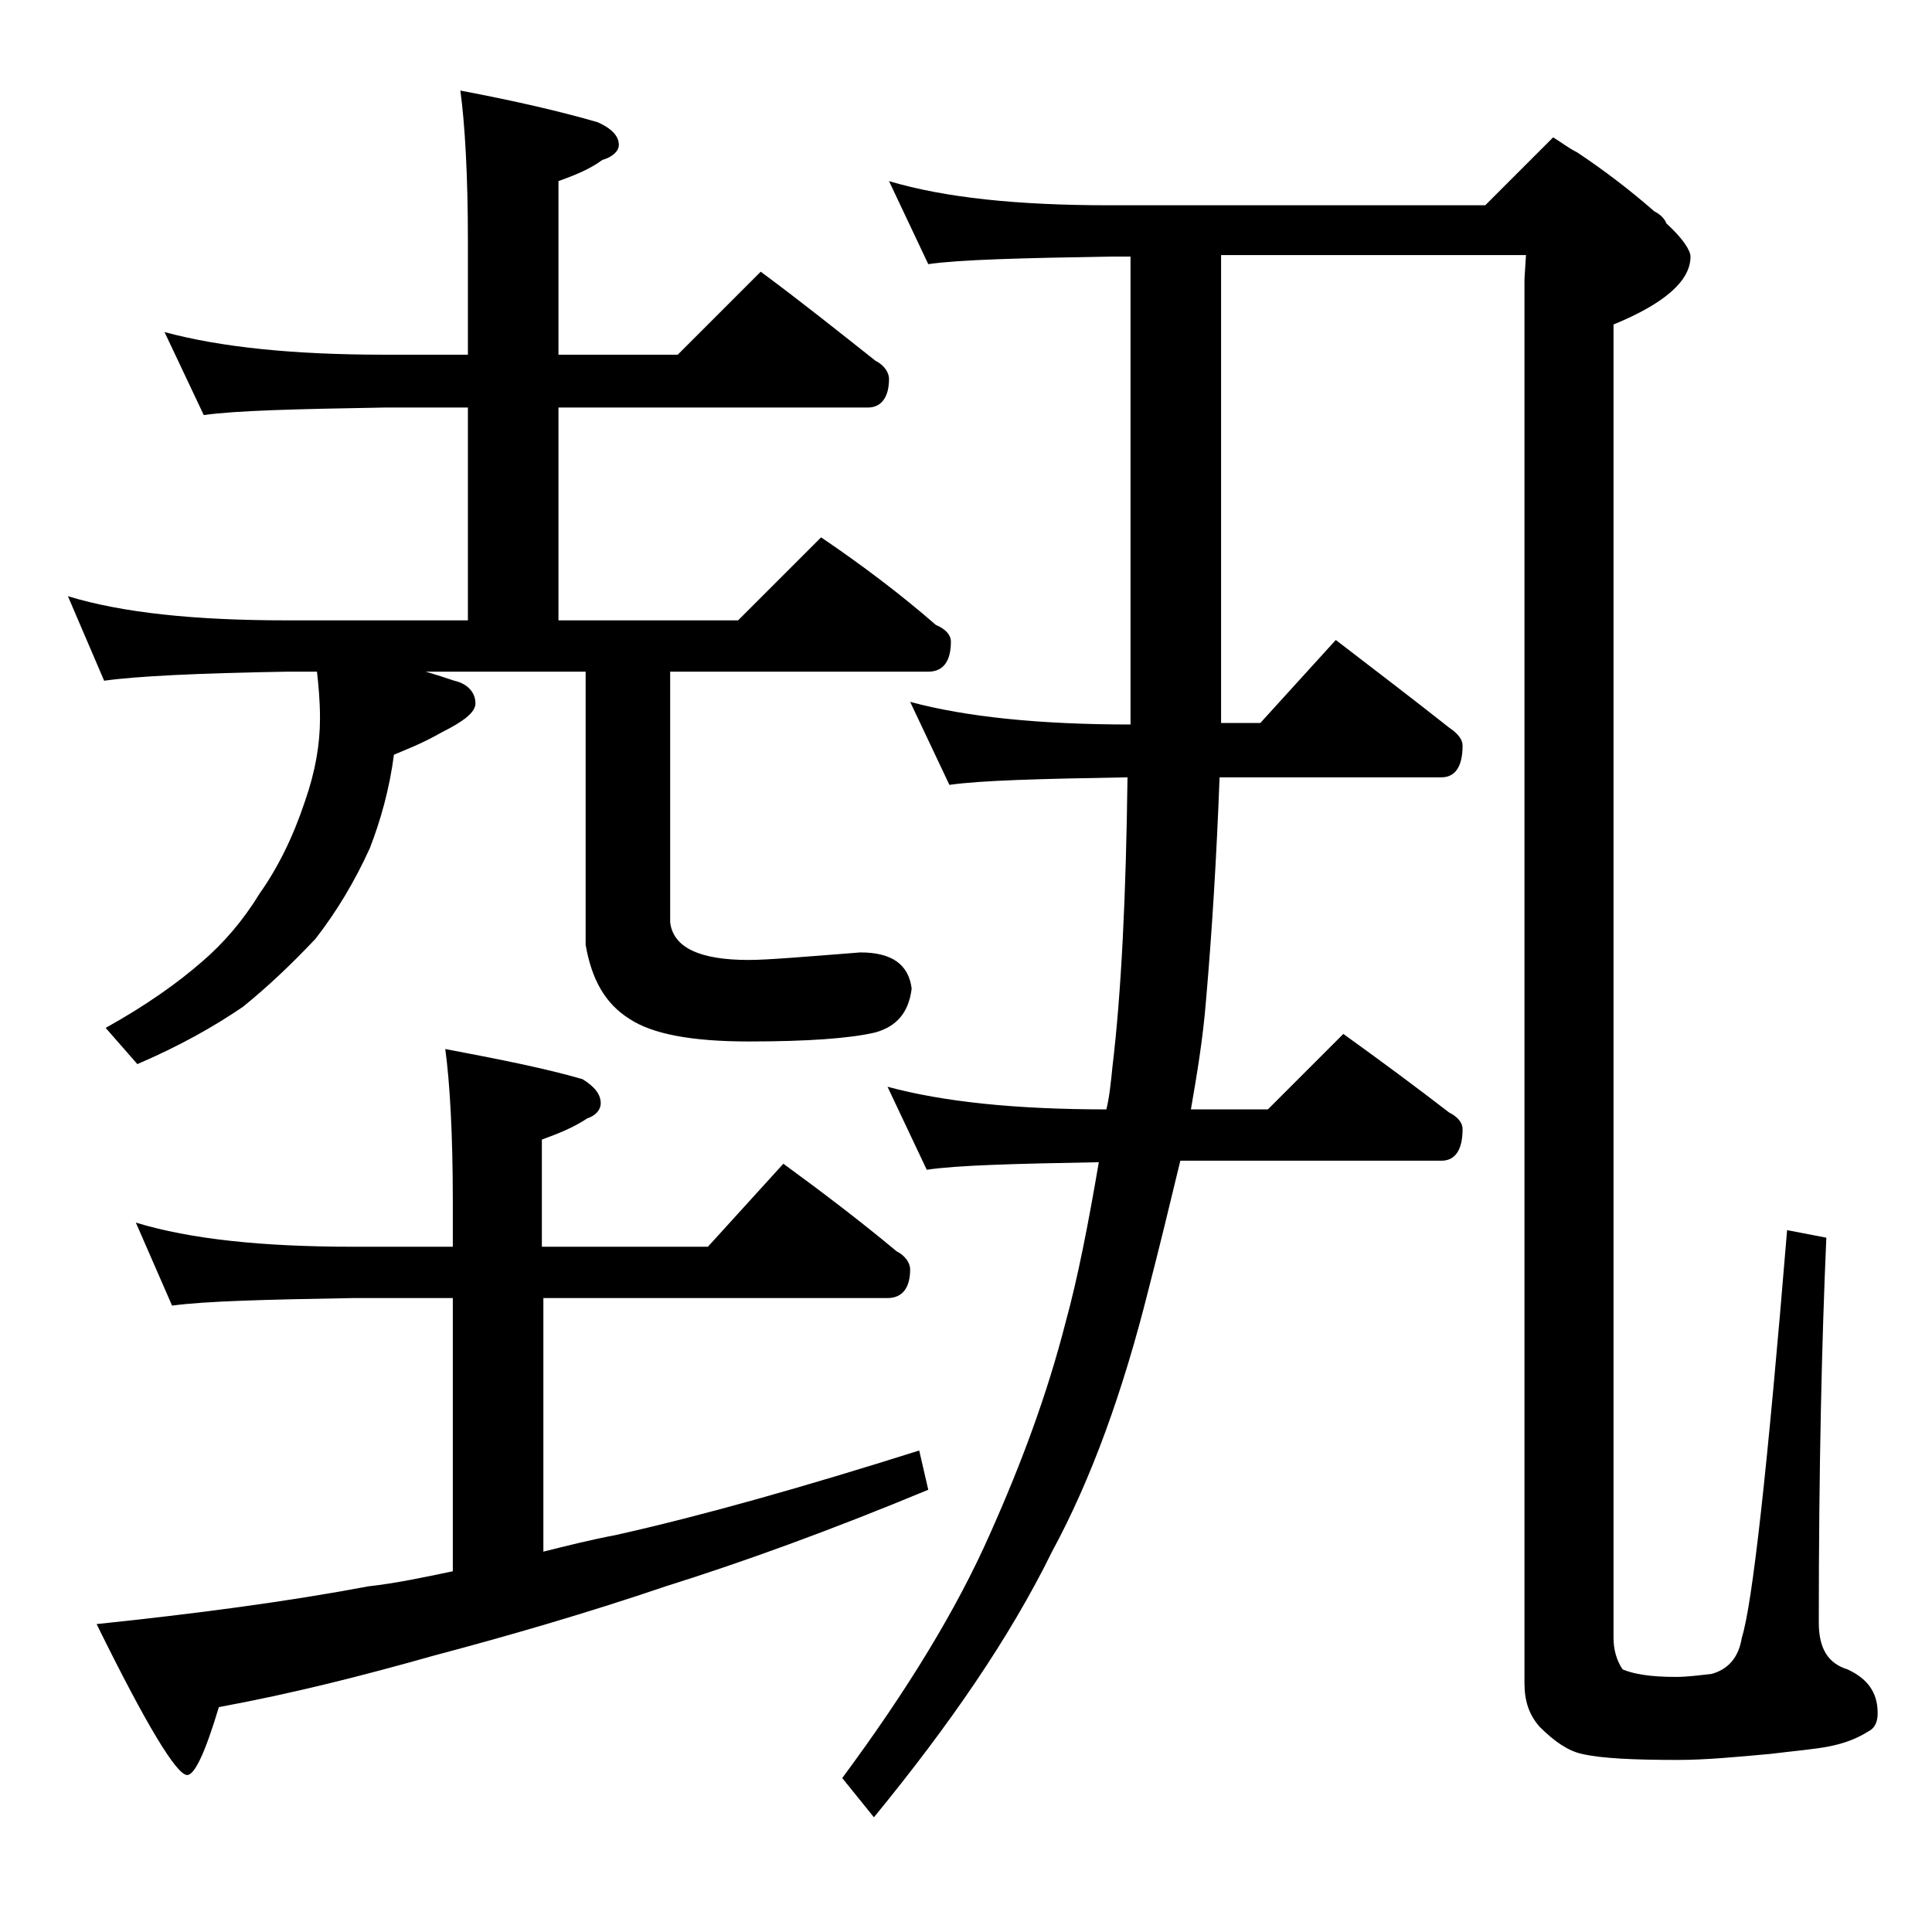
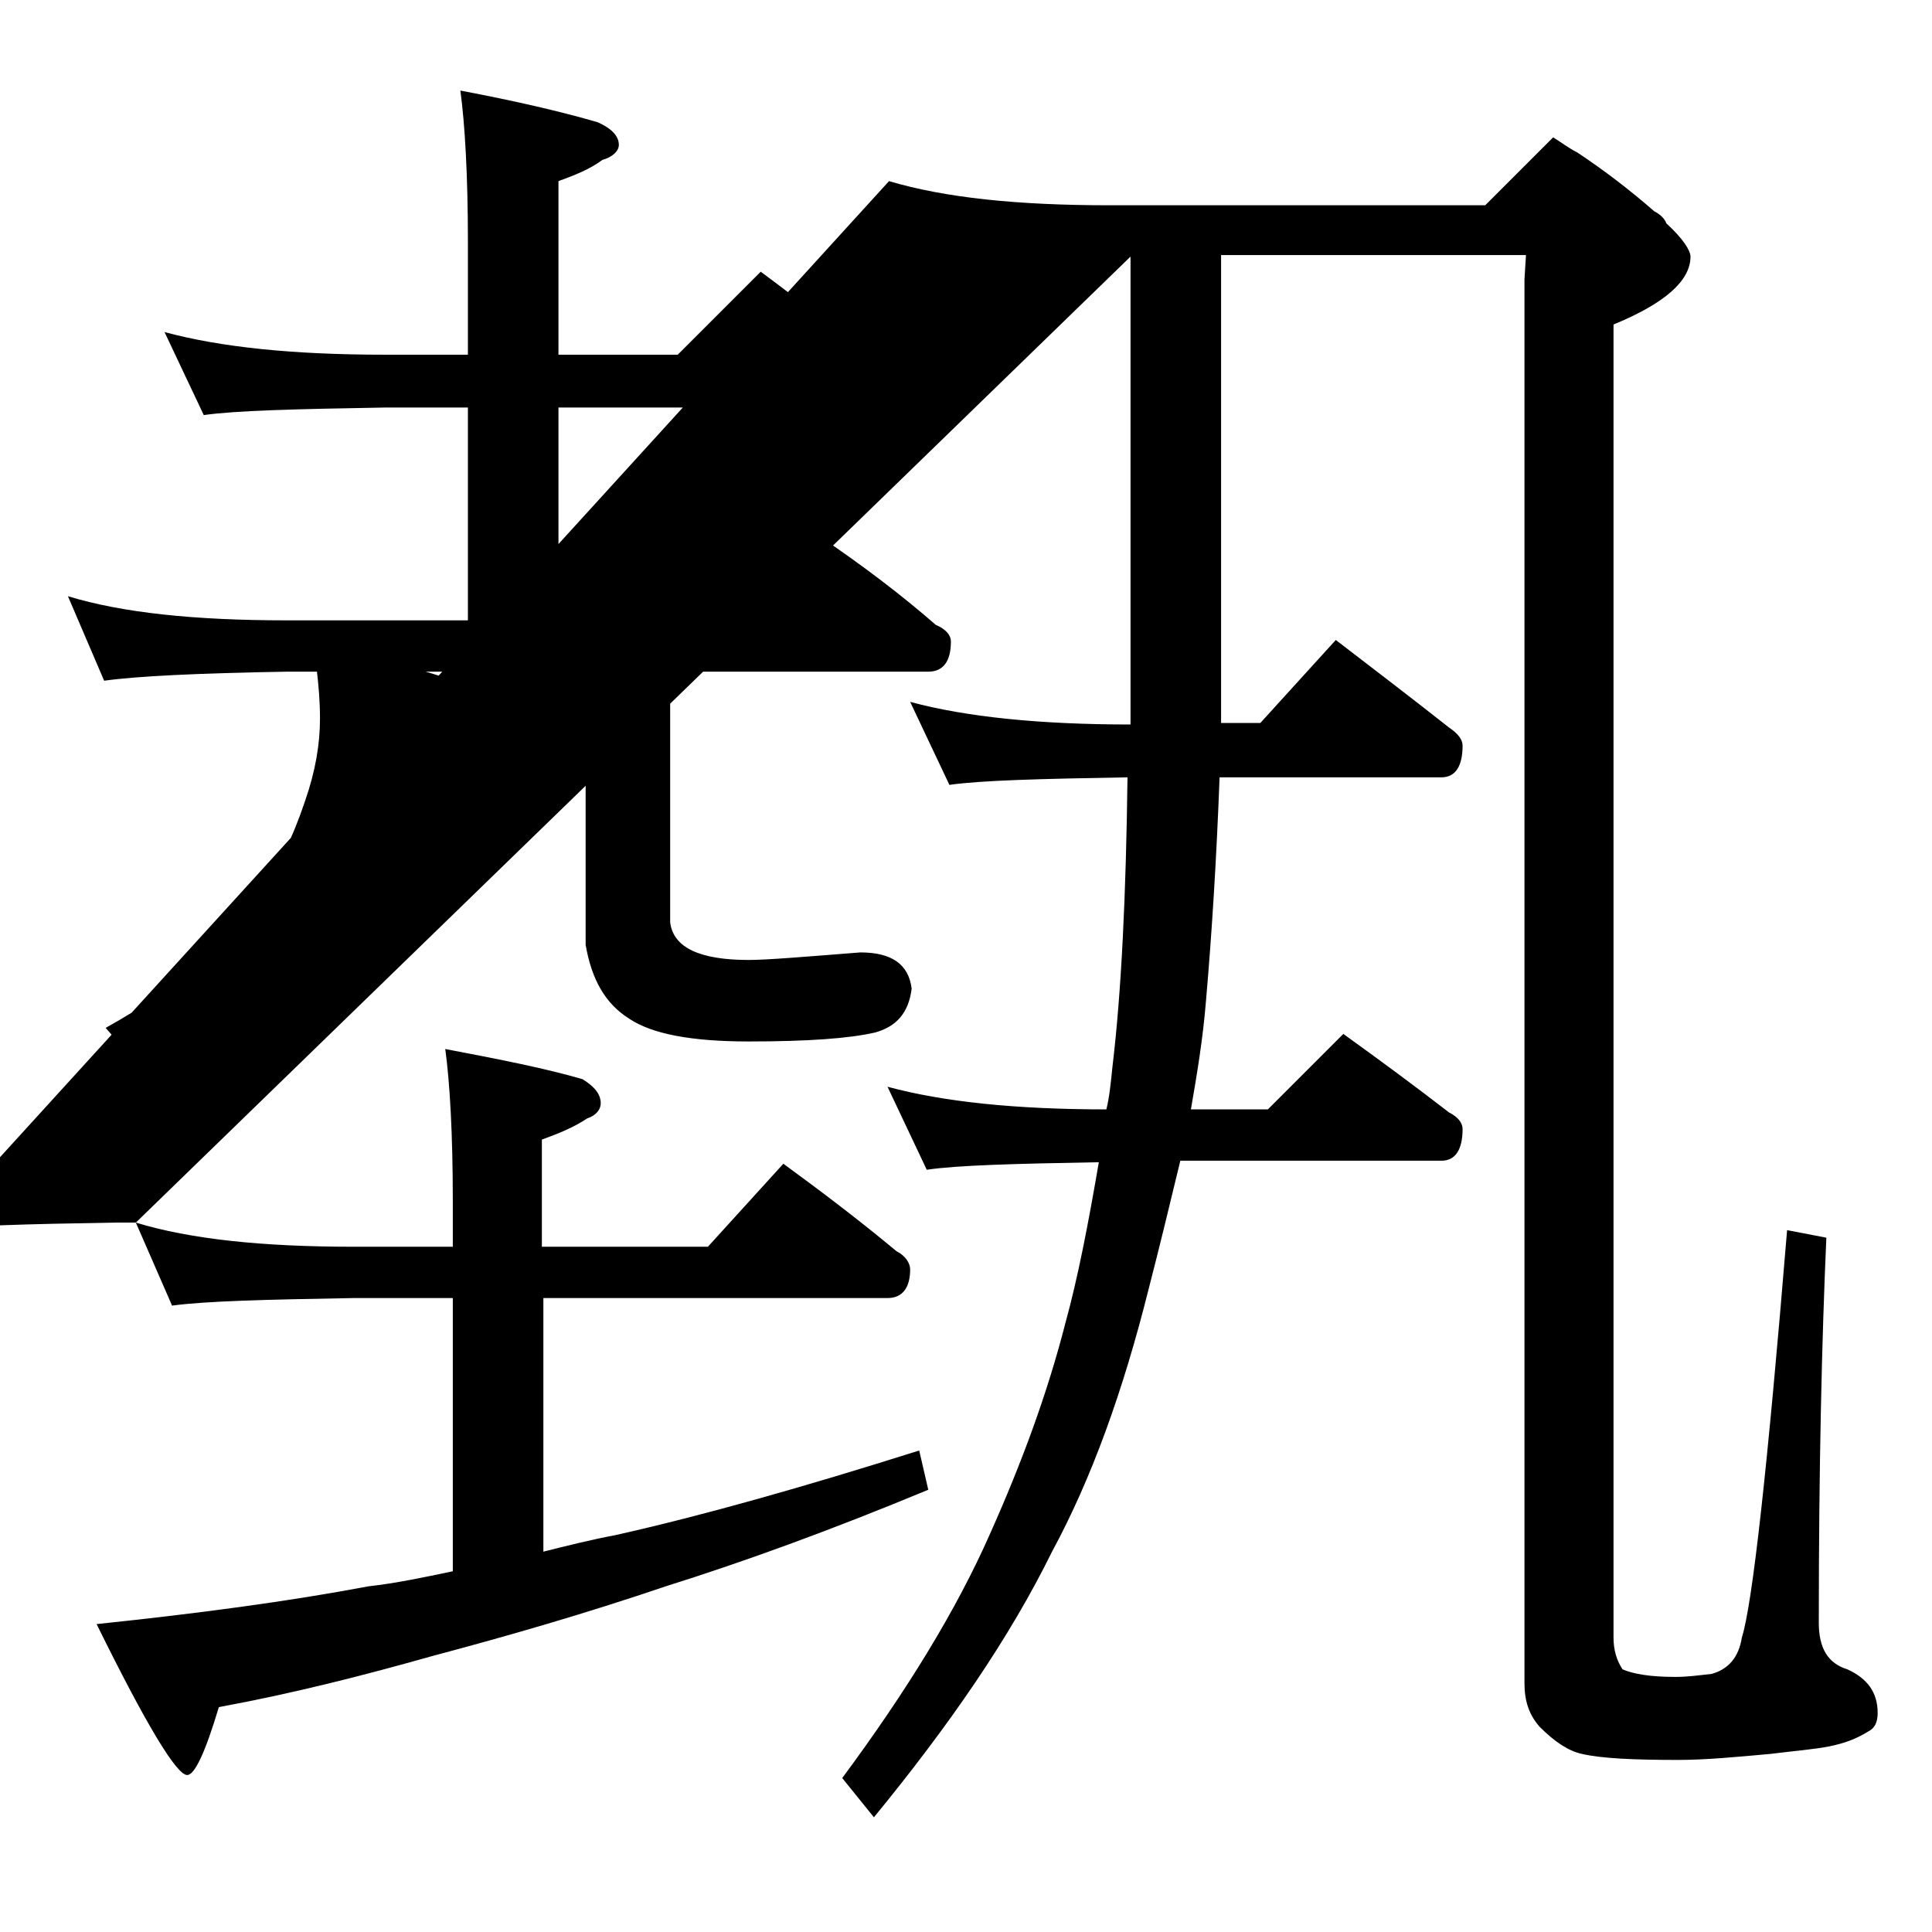
<svg xmlns="http://www.w3.org/2000/svg" version="1.1" id="Layer_1" x="0px" y="0px" viewBox="0 0 128 128" enable-background="new 0 0 128 128" xml:space="preserve">
-   <path d="M10.9,22c3.7,1,8.5,1.5,14.6,1.5H31V16c0-4.4-0.2-7.8-0.5-10c3.7,0.7,6.7,1.4,9.1,2.1C40.5,8.5,41,9,41,9.6  c0,0.4-0.4,0.8-1.1,1c-0.8,0.6-1.8,1-2.9,1.4v11.5h7.9l5.5-5.5c2.7,2,5.2,4,7.6,5.9c0.6,0.3,0.9,0.8,0.9,1.2c0,1.2-0.5,1.9-1.4,1.9  H37v14.1h11.9l5.5-5.5c2.8,1.9,5.3,3.8,7.6,5.8c0.7,0.3,1,0.7,1,1.1c0,1.3-0.5,2-1.5,2H44.4v16.6c0.2,1.7,2,2.5,5.2,2.5  c1.2,0,3.6-0.2,7.4-0.5c2.1,0,3.2,0.8,3.4,2.4c-0.2,1.6-1,2.5-2.4,2.9c-1.7,0.4-4.5,0.6-8.4,0.6c-3.8,0-6.4-0.5-7.9-1.5  c-1.6-1-2.5-2.6-2.9-4.9V44.5H28.2c0.7,0.2,1.3,0.4,1.9,0.6c0.9,0.2,1.4,0.8,1.4,1.5c0,0.6-0.8,1.2-2.2,1.9  c-1.4,0.8-2.5,1.2-3.2,1.5c-0.3,2.3-0.9,4.4-1.6,6.2c-1,2.2-2.2,4.2-3.6,6c-1.7,1.8-3.2,3.2-4.8,4.5c-1.9,1.3-4.2,2.6-7,3.8  l-2.1-2.4c2.7-1.5,4.8-3,6.4-4.4c1.4-1.2,2.7-2.7,3.8-4.5c1.2-1.7,2.2-3.7,3-6.1c0.7-2,1-3.8,1-5.5c0-1.2-0.1-2.2-0.2-3.1H19  c-5.9,0.1-10,0.3-12.1,0.6l-2.4-5.6c3.6,1.1,8.4,1.6,14.5,1.6h12V27h-5.5c-5.9,0.1-9.9,0.2-12,0.5L10.9,22z M9,81  c3.6,1.1,8.4,1.6,14.4,1.6H30v-3c0-4.5-0.2-7.9-0.5-10.1c3.7,0.7,6.7,1.3,9.1,2c0.8,0.5,1.2,1,1.2,1.6c0,0.4-0.3,0.8-0.9,1  c-0.9,0.6-1.9,1-3,1.4v7.1h11l5-5.5c2.6,1.9,5.1,3.8,7.5,5.8c0.6,0.3,0.9,0.8,0.9,1.2c0,1.2-0.5,1.9-1.5,1.9H36v16.8  c1.6-0.4,3.2-0.8,4.8-1.1c5.8-1.3,12.5-3.2,20.1-5.6l0.6,2.6c-6.5,2.7-12.3,4.8-17.4,6.4c-5.3,1.8-10.5,3.3-15.4,4.6  c-4.6,1.3-9.3,2.5-14.2,3.4c-0.9,3-1.6,4.5-2.1,4.5c-0.7,0-2.7-3.3-6-10c6.7-0.7,12.7-1.5,18-2.5c1.8-0.2,3.7-0.6,5.6-1V86h-6.6  c-5.8,0.1-9.8,0.2-12,0.5L9,81z M74.9,17h-1.4c-5.9,0.1-9.9,0.2-12,0.5L58.9,12c3.7,1.1,8.5,1.6,14.6,1.6h24.9l4.5-4.5  c0.5,0.3,1,0.7,1.6,1c1.8,1.2,3.5,2.5,5.1,3.9c0.4,0.2,0.7,0.5,0.8,0.8c1.1,1,1.6,1.8,1.6,2.2c0,1.6-1.7,3.1-5.1,4.5v87  c0,0.8,0.2,1.5,0.6,2.1c0.7,0.3,1.8,0.5,3.5,0.5c0.8,0,1.5-0.1,2.4-0.2c1.1-0.3,1.8-1.1,2-2.4c0.7-2.2,1.7-11.2,3-27L121,82  c-0.3,6.8-0.5,15.2-0.5,25.5c0,1.7,0.6,2.7,1.9,3.1c1.3,0.6,2,1.5,2,2.9c0,0.6-0.2,1-0.6,1.2c-0.8,0.5-1.6,0.8-2.6,1  c-1,0.2-2.3,0.3-3.9,0.5c-2.2,0.2-4.3,0.4-6.1,0.4c-3,0-5.1-0.1-6.4-0.4c-0.9-0.2-1.8-0.8-2.8-1.8c-0.7-0.8-1-1.7-1-2.9v-93l0.1-1.6  H80.9v31h2.6l5-5.5c2.6,2,5.1,3.9,7.5,5.8c0.6,0.4,0.9,0.8,0.9,1.2c0,1.4-0.5,2.1-1.4,2.1H80.8c-0.2,5.3-0.5,10.2-0.9,14.8  c-0.2,2.5-0.6,4.9-1,7.2H84l5-5c2.5,1.8,4.8,3.5,7,5.2c0.6,0.3,0.9,0.7,0.9,1.1c0,1.4-0.5,2.1-1.4,2.1H78.2  c-0.7,2.9-1.4,5.8-2.1,8.5c-1.7,6.8-3.8,12.6-6.4,17.4c-2.8,5.7-6.8,11.5-11.8,17.6l-2.1-2.6c4.3-5.8,7.6-11.2,9.8-16.2  c2.1-4.7,3.8-9.3,5-14c0.8-2.9,1.5-6.5,2.2-10.6c-5.6,0.1-9.4,0.2-11.4,0.5l-2.6-5.5c3.7,1,8.5,1.5,14.5,1.5  c0.2-0.8,0.3-1.8,0.4-2.8c0.6-5,0.9-11.4,1-19.2c-5.8,0.1-9.7,0.2-11.8,0.5l-2.6-5.5C64,47.5,68.9,48,74.9,48V17z" />
+   <path d="M10.9,22c3.7,1,8.5,1.5,14.6,1.5H31V16c0-4.4-0.2-7.8-0.5-10c3.7,0.7,6.7,1.4,9.1,2.1C40.5,8.5,41,9,41,9.6  c0,0.4-0.4,0.8-1.1,1c-0.8,0.6-1.8,1-2.9,1.4v11.5h7.9l5.5-5.5c2.7,2,5.2,4,7.6,5.9c0.6,0.3,0.9,0.8,0.9,1.2c0,1.2-0.5,1.9-1.4,1.9  H37v14.1h11.9l5.5-5.5c2.8,1.9,5.3,3.8,7.6,5.8c0.7,0.3,1,0.7,1,1.1c0,1.3-0.5,2-1.5,2H44.4v16.6c0.2,1.7,2,2.5,5.2,2.5  c1.2,0,3.6-0.2,7.4-0.5c2.1,0,3.2,0.8,3.4,2.4c-0.2,1.6-1,2.5-2.4,2.9c-1.7,0.4-4.5,0.6-8.4,0.6c-3.8,0-6.4-0.5-7.9-1.5  c-1.6-1-2.5-2.6-2.9-4.9V44.5H28.2c0.7,0.2,1.3,0.4,1.9,0.6c0.9,0.2,1.4,0.8,1.4,1.5c0,0.6-0.8,1.2-2.2,1.9  c-1.4,0.8-2.5,1.2-3.2,1.5c-0.3,2.3-0.9,4.4-1.6,6.2c-1,2.2-2.2,4.2-3.6,6c-1.7,1.8-3.2,3.2-4.8,4.5c-1.9,1.3-4.2,2.6-7,3.8  l-2.1-2.4c2.7-1.5,4.8-3,6.4-4.4c1.4-1.2,2.7-2.7,3.8-4.5c1.2-1.7,2.2-3.7,3-6.1c0.7-2,1-3.8,1-5.5c0-1.2-0.1-2.2-0.2-3.1H19  c-5.9,0.1-10,0.3-12.1,0.6l-2.4-5.6c3.6,1.1,8.4,1.6,14.5,1.6h12V27h-5.5c-5.9,0.1-9.9,0.2-12,0.5L10.9,22z M9,81  c3.6,1.1,8.4,1.6,14.4,1.6H30v-3c0-4.5-0.2-7.9-0.5-10.1c3.7,0.7,6.7,1.3,9.1,2c0.8,0.5,1.2,1,1.2,1.6c0,0.4-0.3,0.8-0.9,1  c-0.9,0.6-1.9,1-3,1.4v7.1h11l5-5.5c2.6,1.9,5.1,3.8,7.5,5.8c0.6,0.3,0.9,0.8,0.9,1.2c0,1.2-0.5,1.9-1.5,1.9H36v16.8  c1.6-0.4,3.2-0.8,4.8-1.1c5.8-1.3,12.5-3.2,20.1-5.6l0.6,2.6c-6.5,2.7-12.3,4.8-17.4,6.4c-5.3,1.8-10.5,3.3-15.4,4.6  c-4.6,1.3-9.3,2.5-14.2,3.4c-0.9,3-1.6,4.5-2.1,4.5c-0.7,0-2.7-3.3-6-10c6.7-0.7,12.7-1.5,18-2.5c1.8-0.2,3.7-0.6,5.6-1V86h-6.6  c-5.8,0.1-9.8,0.2-12,0.5L9,81z h-1.4c-5.9,0.1-9.9,0.2-12,0.5L58.9,12c3.7,1.1,8.5,1.6,14.6,1.6h24.9l4.5-4.5  c0.5,0.3,1,0.7,1.6,1c1.8,1.2,3.5,2.5,5.1,3.9c0.4,0.2,0.7,0.5,0.8,0.8c1.1,1,1.6,1.8,1.6,2.2c0,1.6-1.7,3.1-5.1,4.5v87  c0,0.8,0.2,1.5,0.6,2.1c0.7,0.3,1.8,0.5,3.5,0.5c0.8,0,1.5-0.1,2.4-0.2c1.1-0.3,1.8-1.1,2-2.4c0.7-2.2,1.7-11.2,3-27L121,82  c-0.3,6.8-0.5,15.2-0.5,25.5c0,1.7,0.6,2.7,1.9,3.1c1.3,0.6,2,1.5,2,2.9c0,0.6-0.2,1-0.6,1.2c-0.8,0.5-1.6,0.8-2.6,1  c-1,0.2-2.3,0.3-3.9,0.5c-2.2,0.2-4.3,0.4-6.1,0.4c-3,0-5.1-0.1-6.4-0.4c-0.9-0.2-1.8-0.8-2.8-1.8c-0.7-0.8-1-1.7-1-2.9v-93l0.1-1.6  H80.9v31h2.6l5-5.5c2.6,2,5.1,3.9,7.5,5.8c0.6,0.4,0.9,0.8,0.9,1.2c0,1.4-0.5,2.1-1.4,2.1H80.8c-0.2,5.3-0.5,10.2-0.9,14.8  c-0.2,2.5-0.6,4.9-1,7.2H84l5-5c2.5,1.8,4.8,3.5,7,5.2c0.6,0.3,0.9,0.7,0.9,1.1c0,1.4-0.5,2.1-1.4,2.1H78.2  c-0.7,2.9-1.4,5.8-2.1,8.5c-1.7,6.8-3.8,12.6-6.4,17.4c-2.8,5.7-6.8,11.5-11.8,17.6l-2.1-2.6c4.3-5.8,7.6-11.2,9.8-16.2  c2.1-4.7,3.8-9.3,5-14c0.8-2.9,1.5-6.5,2.2-10.6c-5.6,0.1-9.4,0.2-11.4,0.5l-2.6-5.5c3.7,1,8.5,1.5,14.5,1.5  c0.2-0.8,0.3-1.8,0.4-2.8c0.6-5,0.9-11.4,1-19.2c-5.8,0.1-9.7,0.2-11.8,0.5l-2.6-5.5C64,47.5,68.9,48,74.9,48V17z" />
</svg>